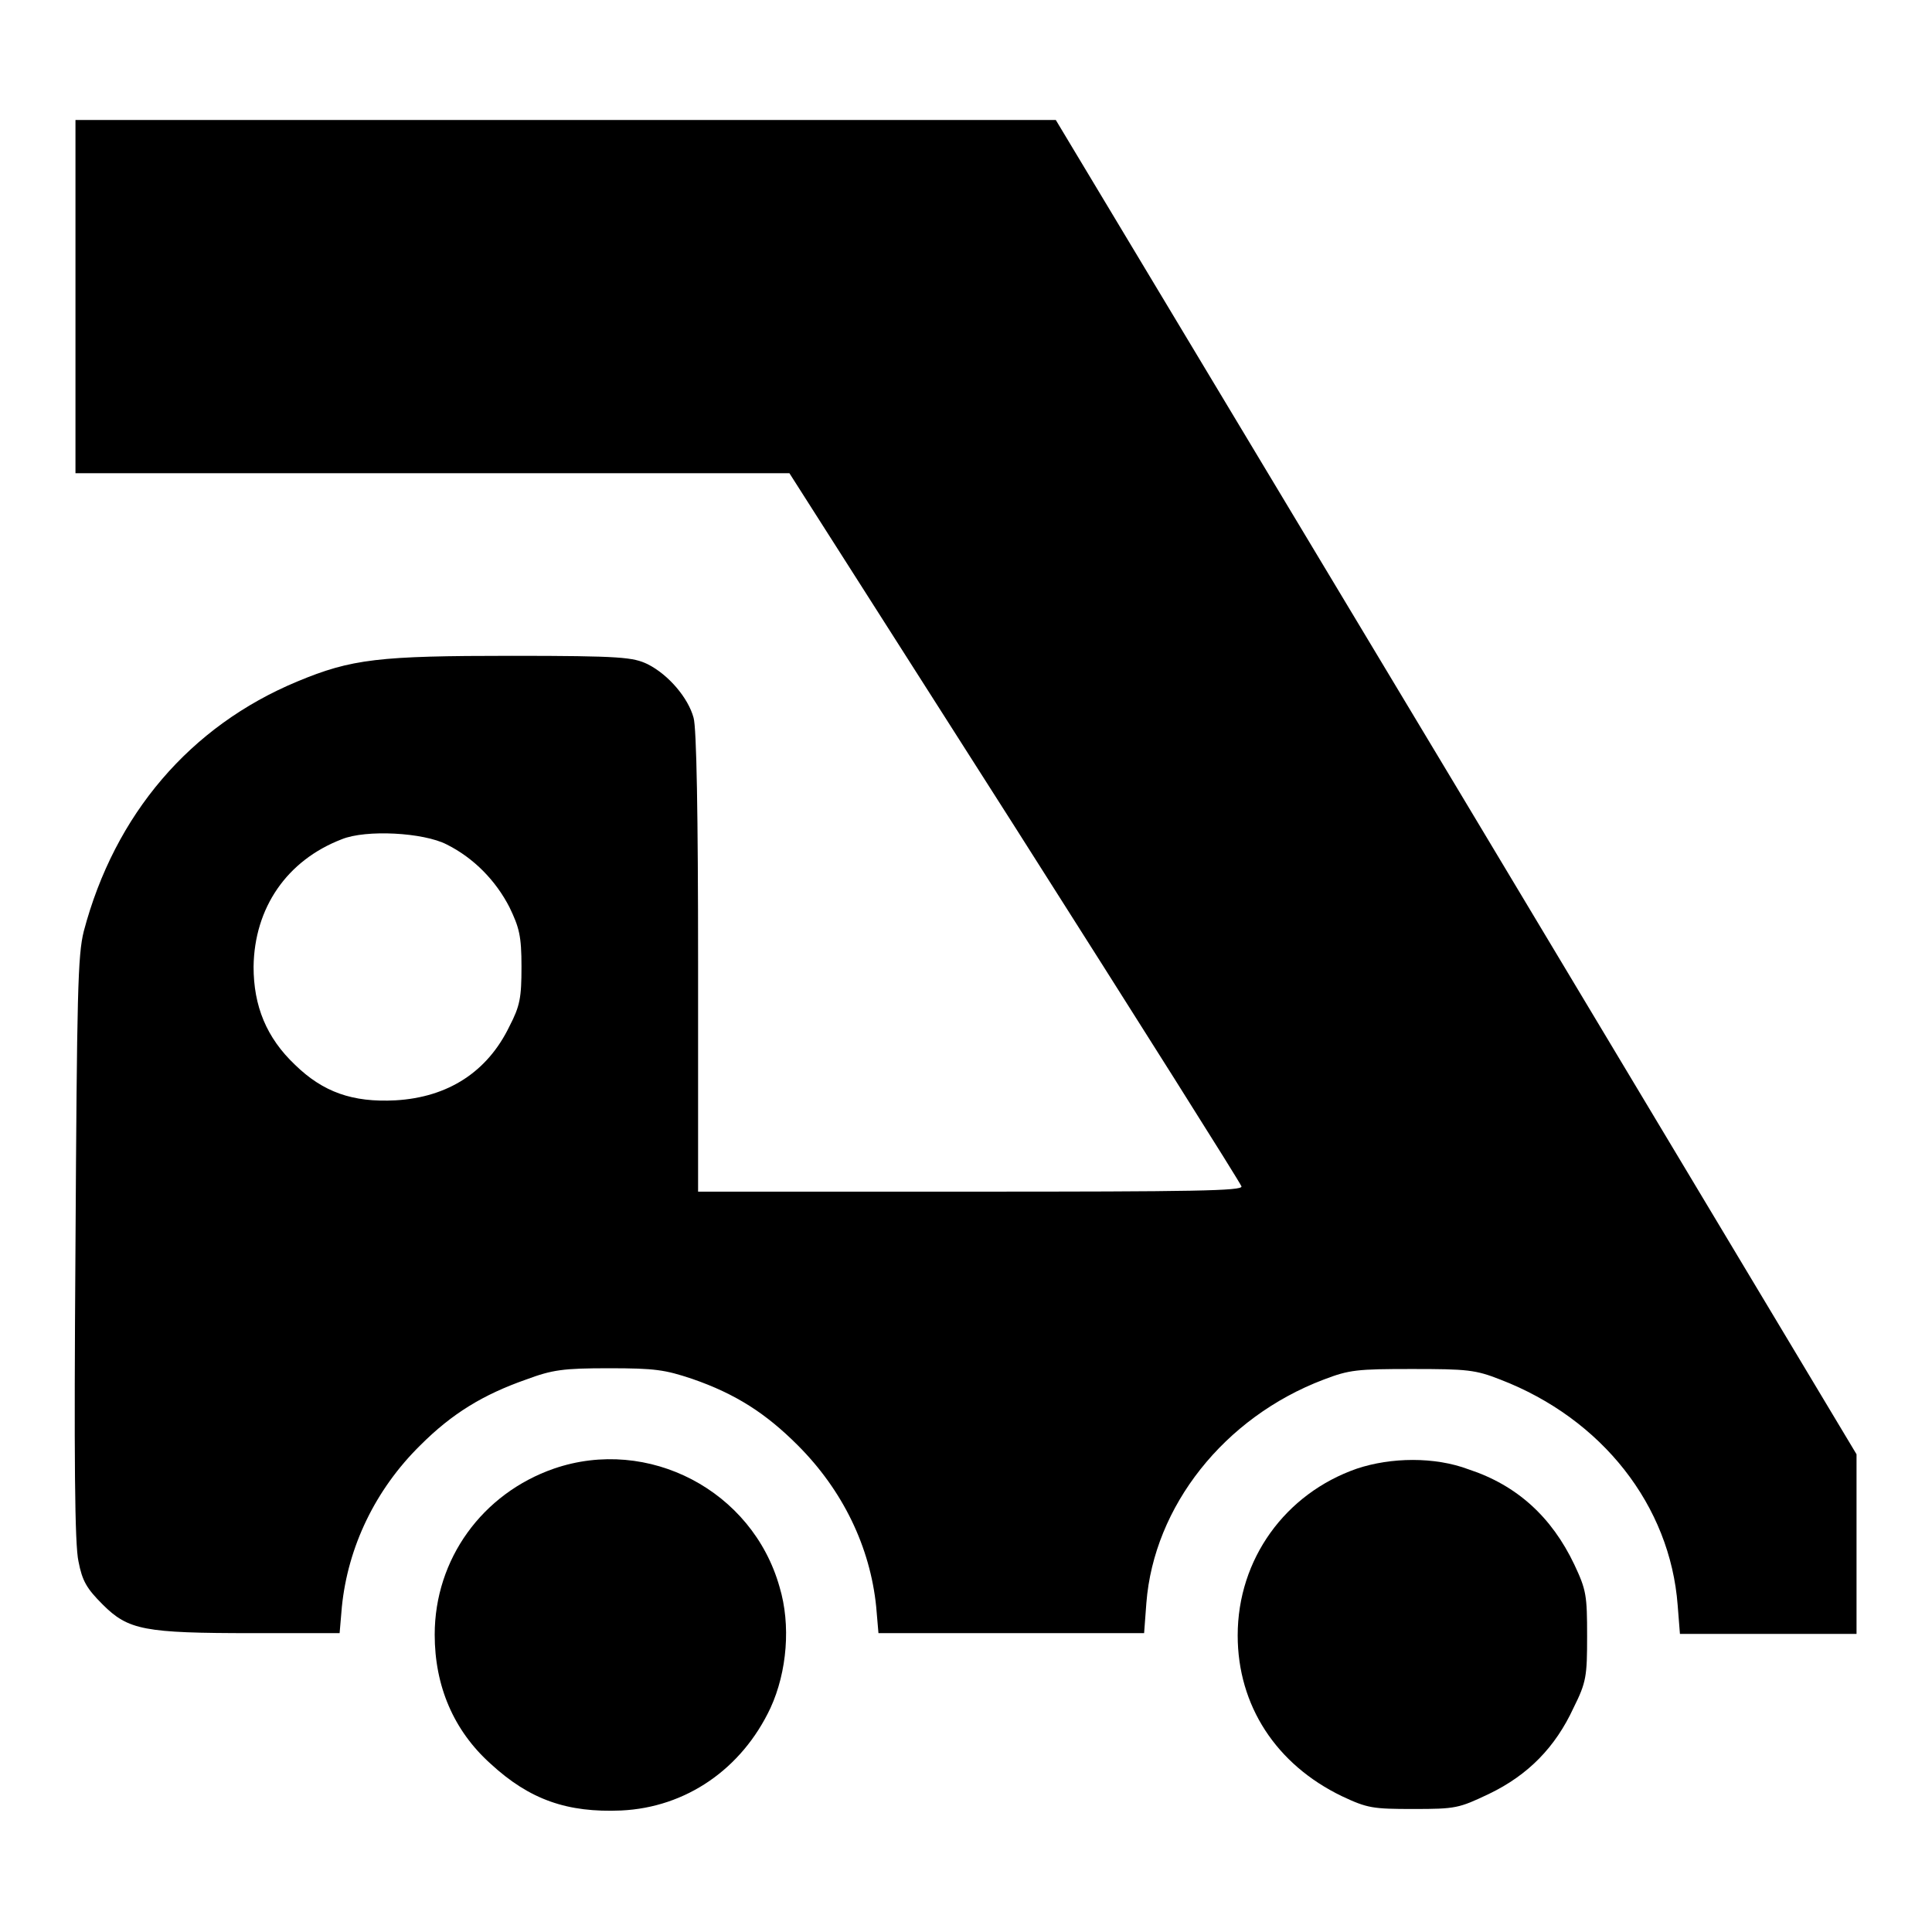
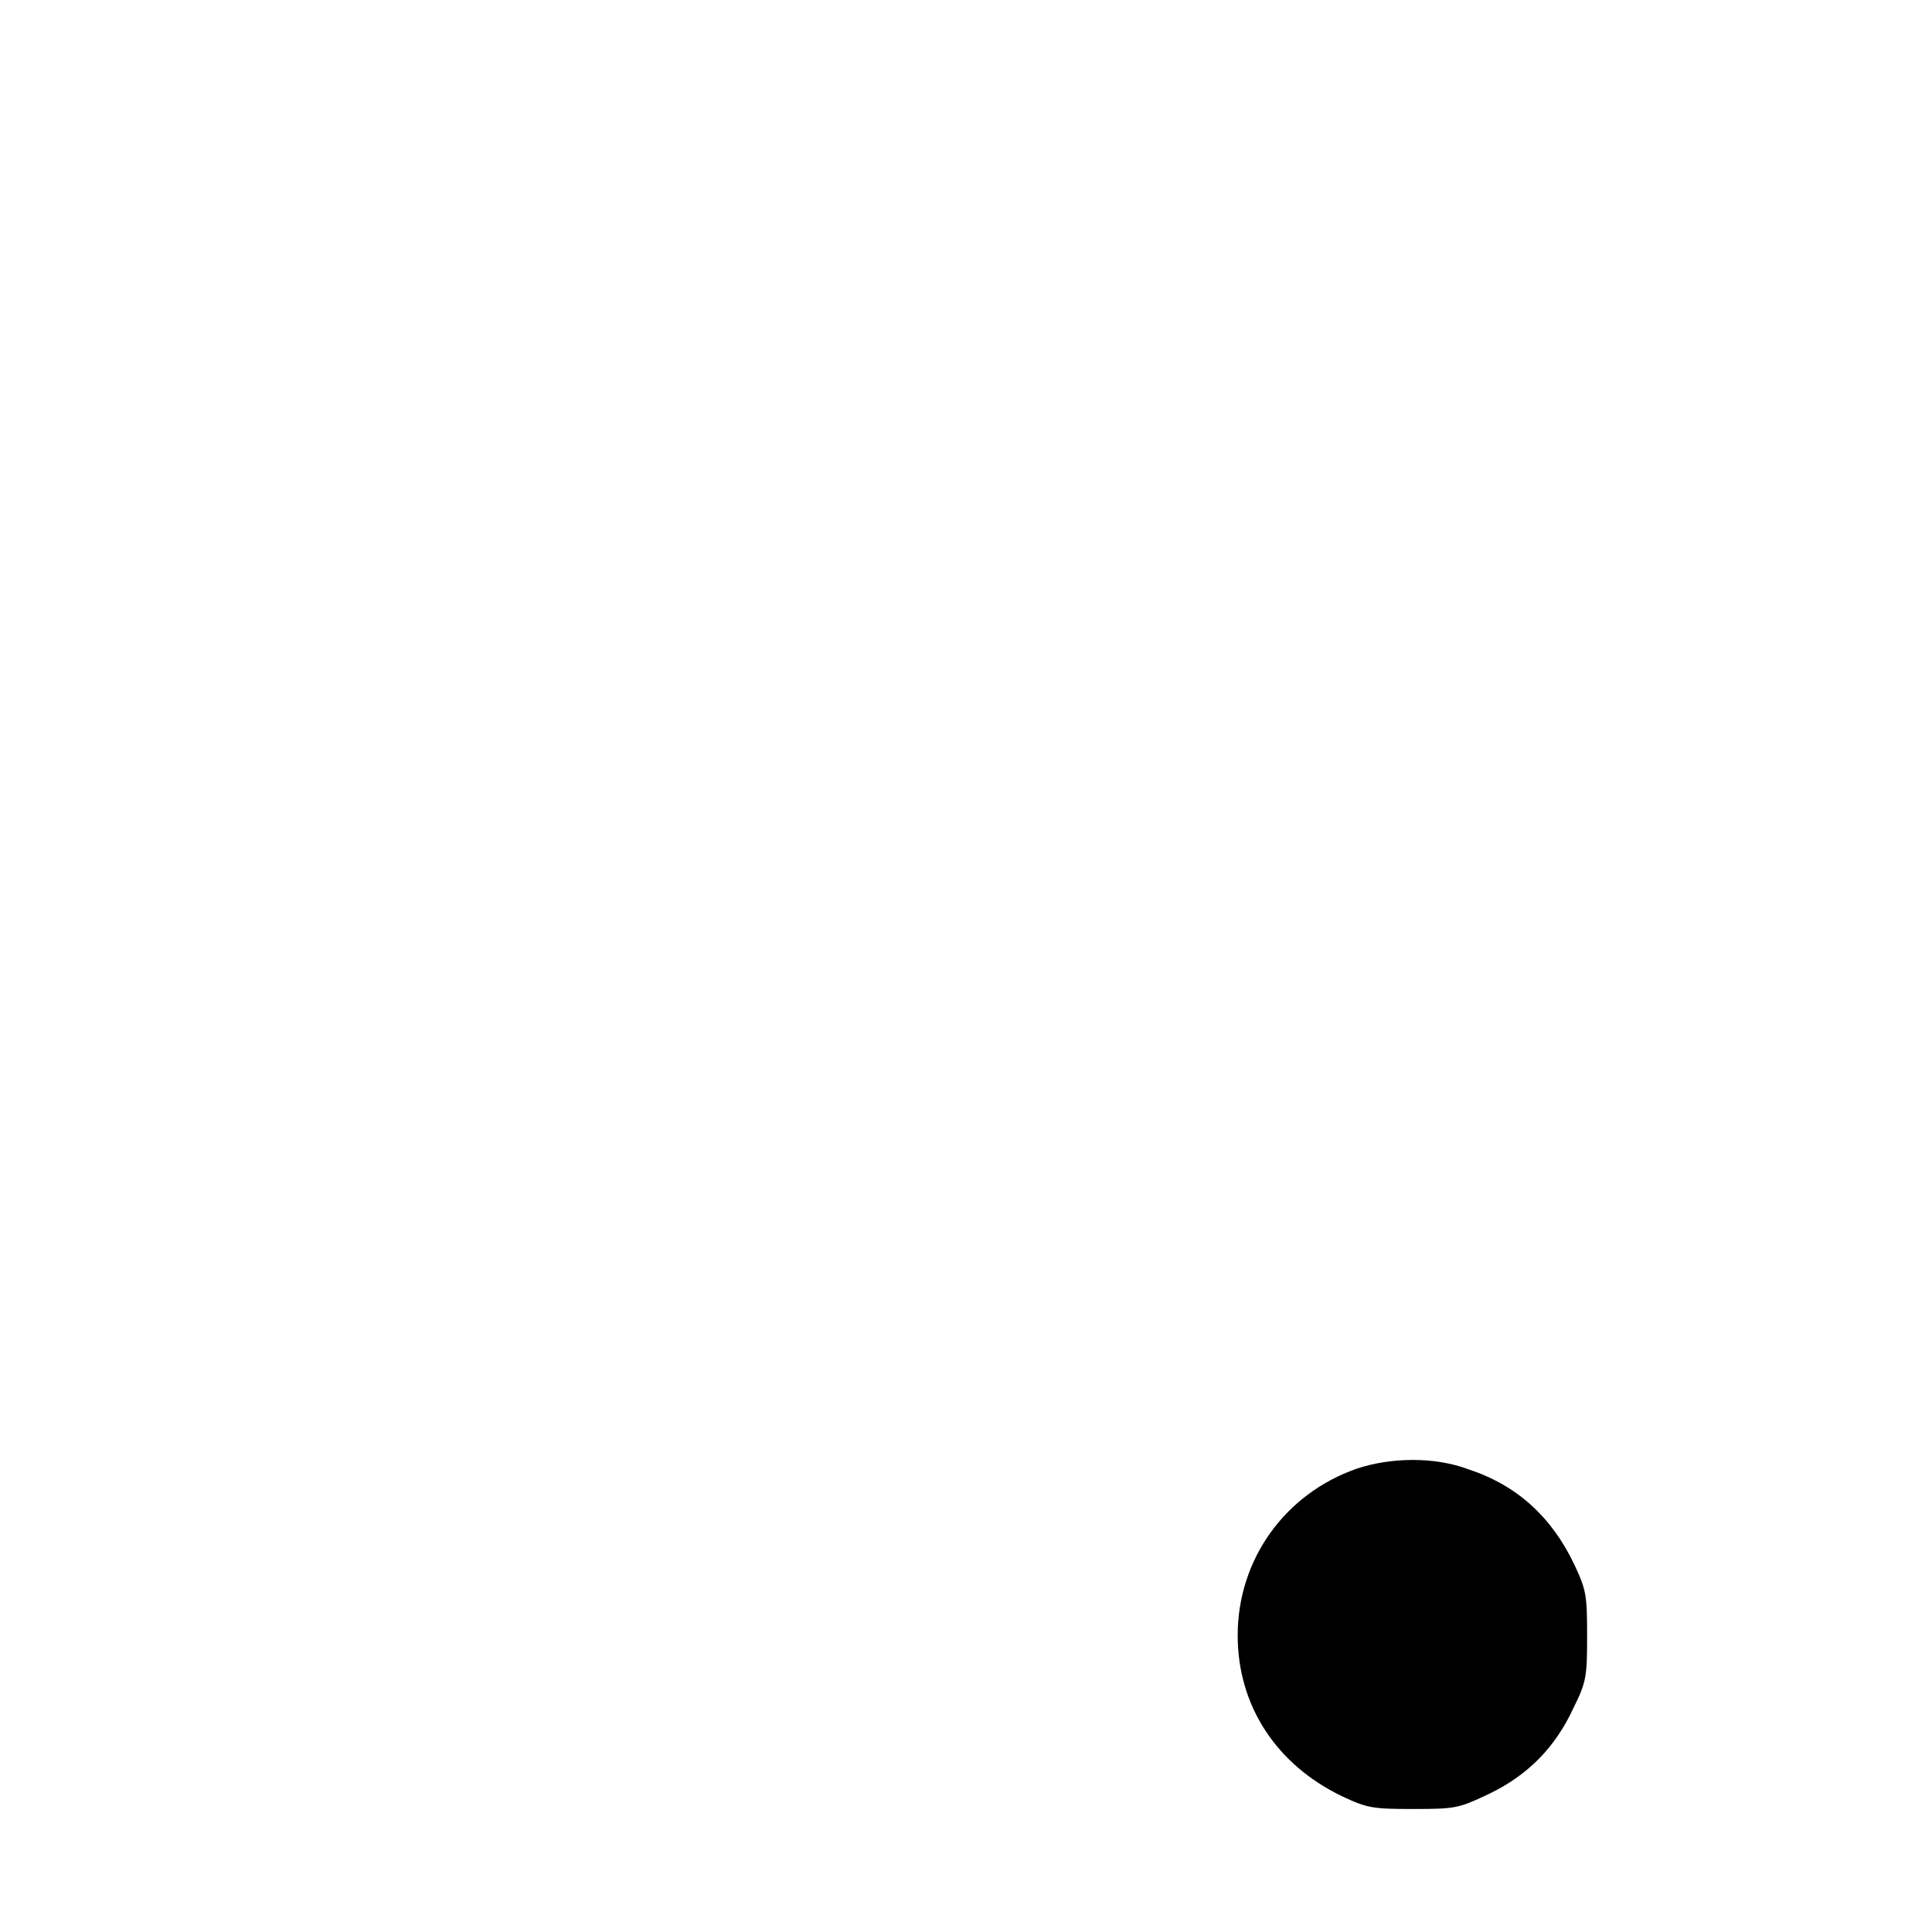
<svg xmlns="http://www.w3.org/2000/svg" version="1.1" x="0px" y="0px" viewBox="0 0 256 256" enable-background="new 0 0 256 256" xml:space="preserve">
  <g>
    <g>
      <g>
-         <path fill="#000000" d="M10,39.4v23.3h47.3h47.3l29.9,46.9c16.4,25.8,29.9,47.2,30,47.6c0.2,0.6-6.3,0.7-35.8,0.7H92.5v-30.4c0-19.4-0.2-31.1-0.6-32.4c-0.7-2.6-3.3-5.7-6.1-7.1c-1.9-0.9-3.4-1.1-18-1.1c-17.6,0-21.2,0.4-28.4,3.4c-14.2,5.9-24.2,17.6-28.3,33.1c-0.8,3.2-0.9,8.1-1.1,42c-0.2,28-0.1,39.3,0.4,41.5c0.5,2.6,1.1,3.6,3.2,5.7c3.4,3.4,5.5,3.8,19.9,3.8h11.5l0.3-3.5c0.8-7.9,4.4-15.5,10.4-21.4c4.2-4.2,8.3-6.7,14-8.7c3.5-1.3,4.9-1.5,11-1.5c6.1,0,7.4,0.2,11,1.4c5.8,2,9.8,4.6,14,8.8c6,6,9.6,13.5,10.4,21.4l0.3,3.5h17.6h17.6l0.3-4c1-12.8,10.3-24.6,23.5-29.6c3.4-1.3,4.4-1.4,11.7-1.4c7.3,0,8.4,0.1,11.7,1.4c13.5,5.2,22.5,16.7,23.5,29.9l0.3,3.8h11.5H246v-11.9v-11.9l-53-88.4l-53.1-88.4H75H10V39.4z M59.2,111.9c3.6,1.8,6.5,4.8,8.3,8.3c1.3,2.7,1.6,3.8,1.6,7.9s-0.2,5.2-1.6,7.9c-2.9,6-8.1,9.4-15.1,9.8c-5.7,0.3-9.6-1.1-13.3-4.7c-3.8-3.6-5.5-7.8-5.5-13c0.1-7.8,4.4-14.1,11.7-16.9C48.5,109.9,56.1,110.3,59.2,111.9z" />
-         <path fill="#000000" d="M73.4,194.6c-9.5,3.3-15.8,12-15.8,22c0,6.8,2.5,12.7,7.4,17.1c5.2,4.8,10.2,6.5,17.3,6.2c8.6-0.4,16-5.5,19.8-13.6c2.2-4.8,2.7-11,1.2-16C99.7,197.5,85.9,190.3,73.4,194.6z" />
        <path fill="#000000" d="M179.8,194.6c-9.5,3.3-15.8,12-15.8,22.1c0,9.3,5.1,17.1,13.8,21.3c3.4,1.6,4.1,1.7,9.5,1.7c5.6,0,6-0.1,10-2c5.2-2.5,8.8-6.2,11.2-11.4c1.7-3.4,1.8-4.2,1.8-9.5c0-5.4-0.1-6.1-1.7-9.5c-3-6.3-7.6-10.5-14-12.6C190.1,193,184.3,193.1,179.8,194.6z" />
      </g>
    </g>
  </g>
</svg>